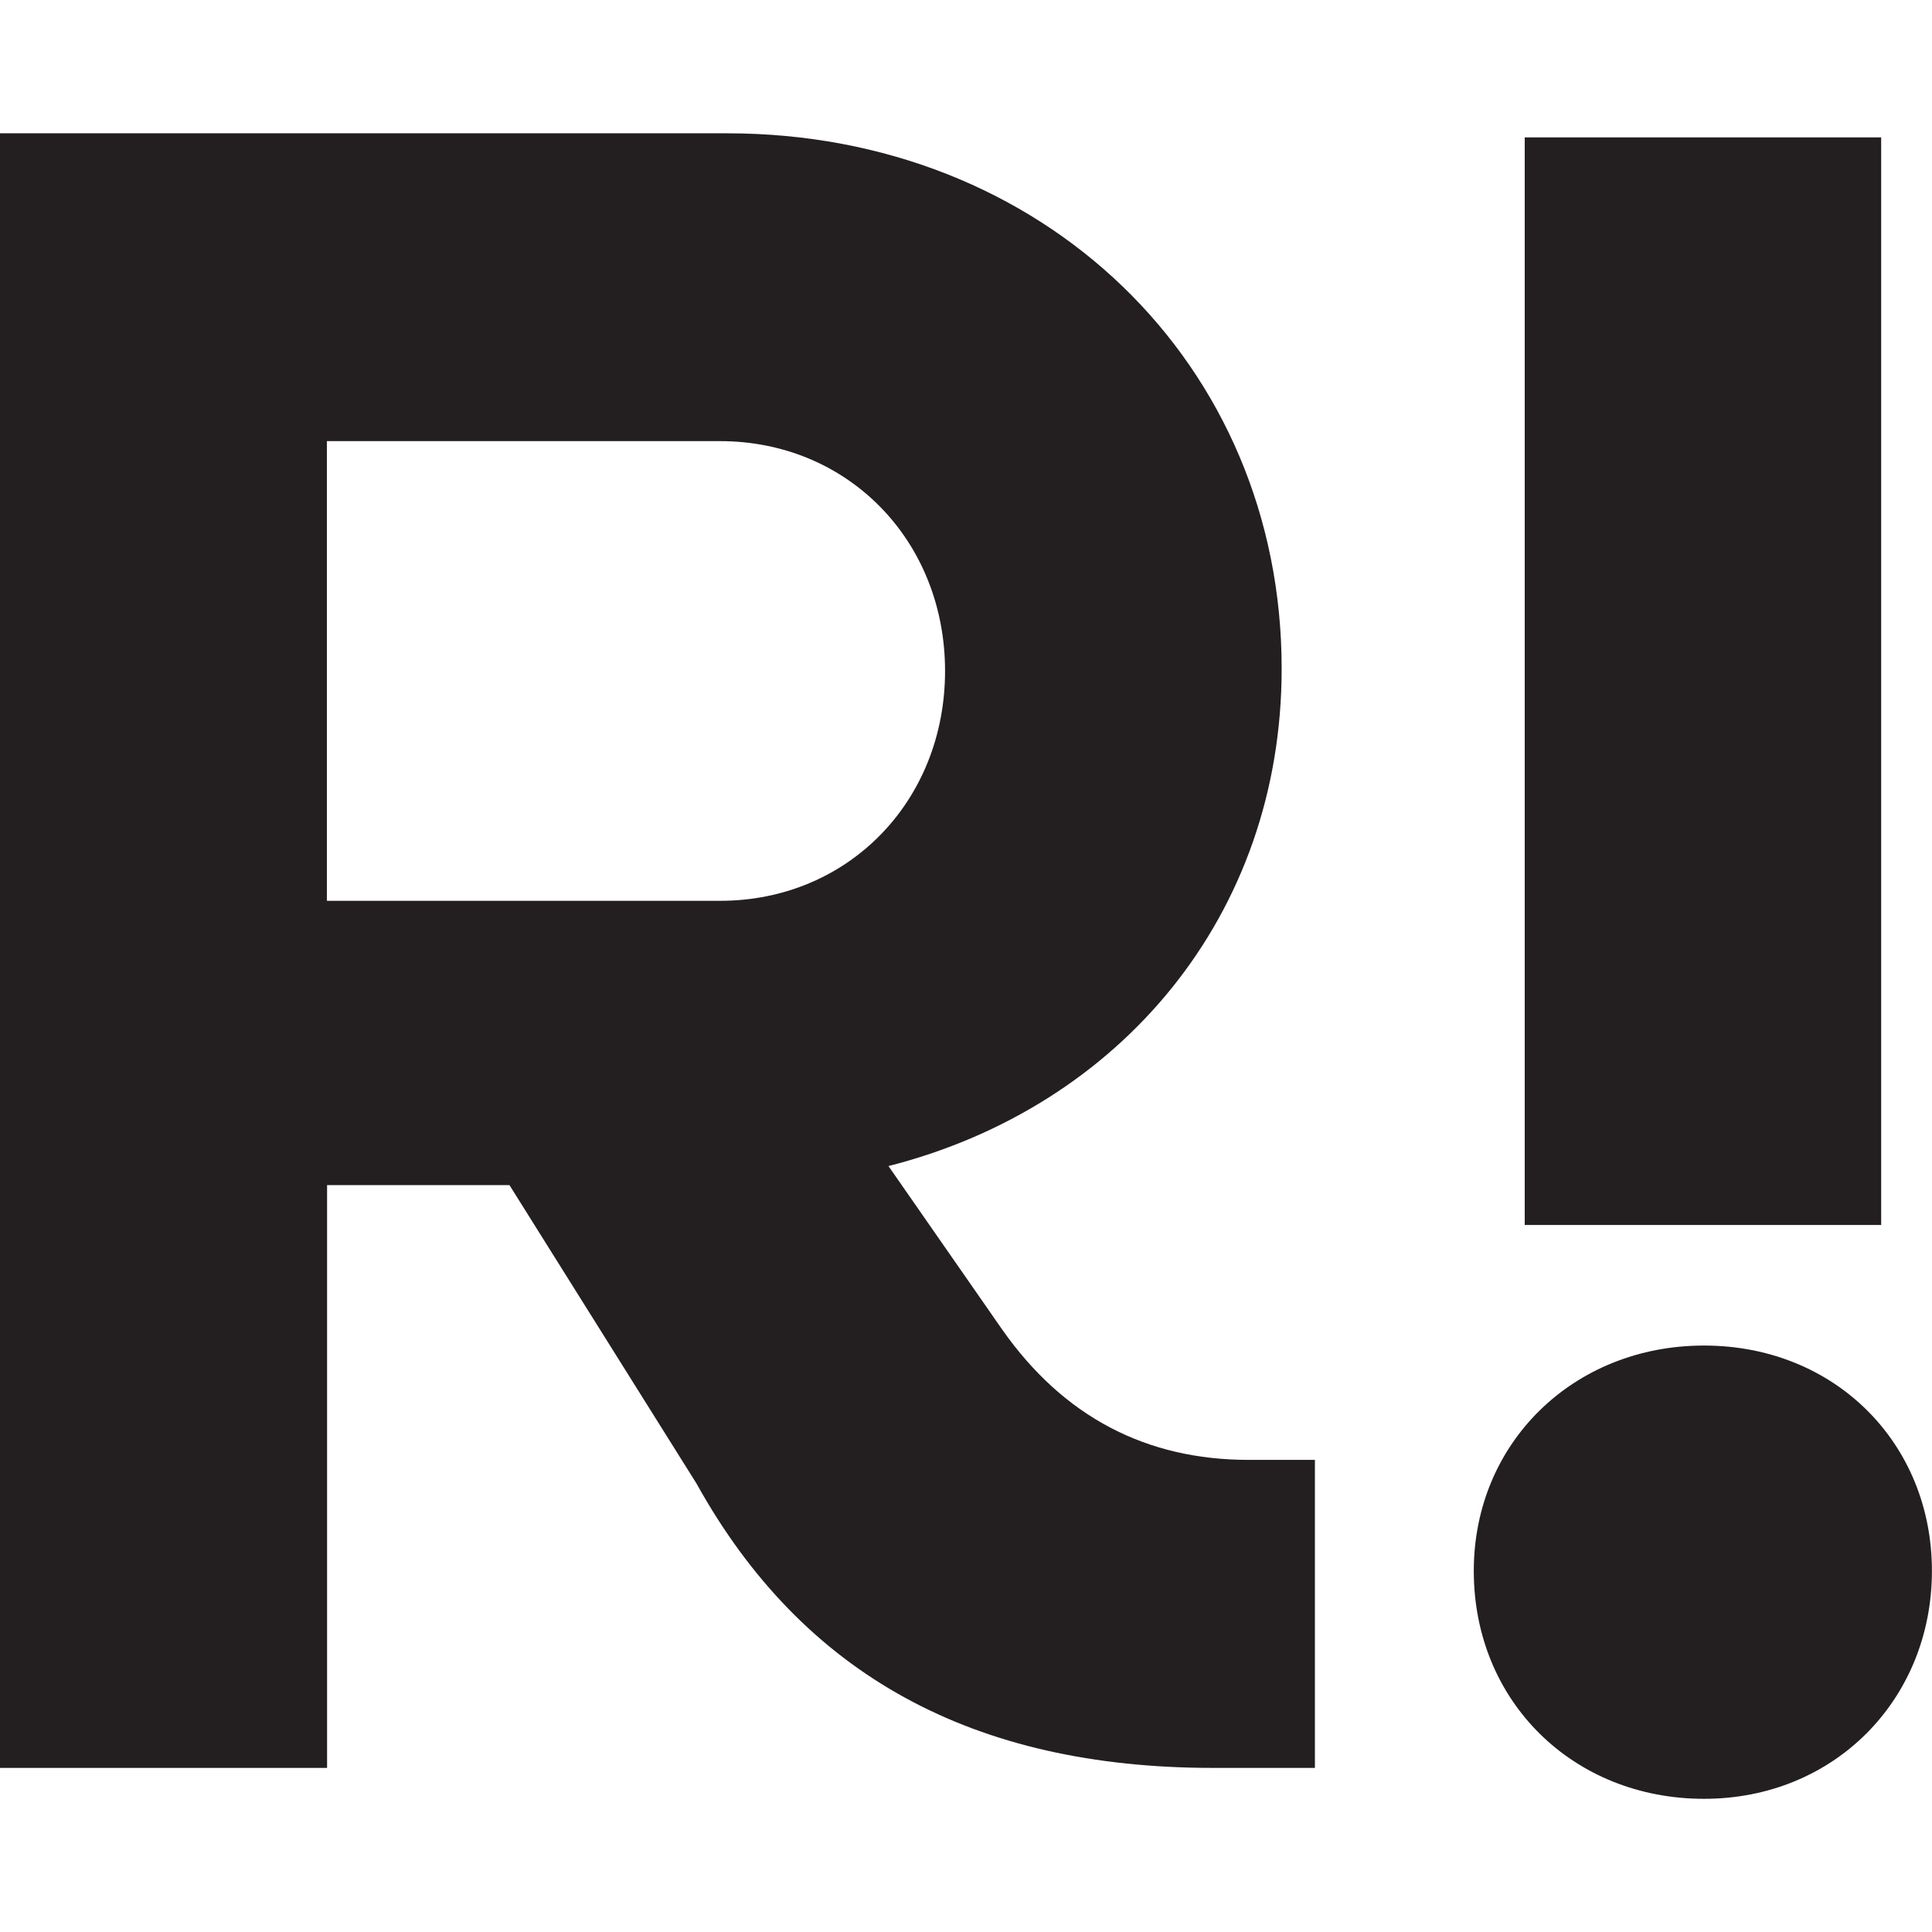
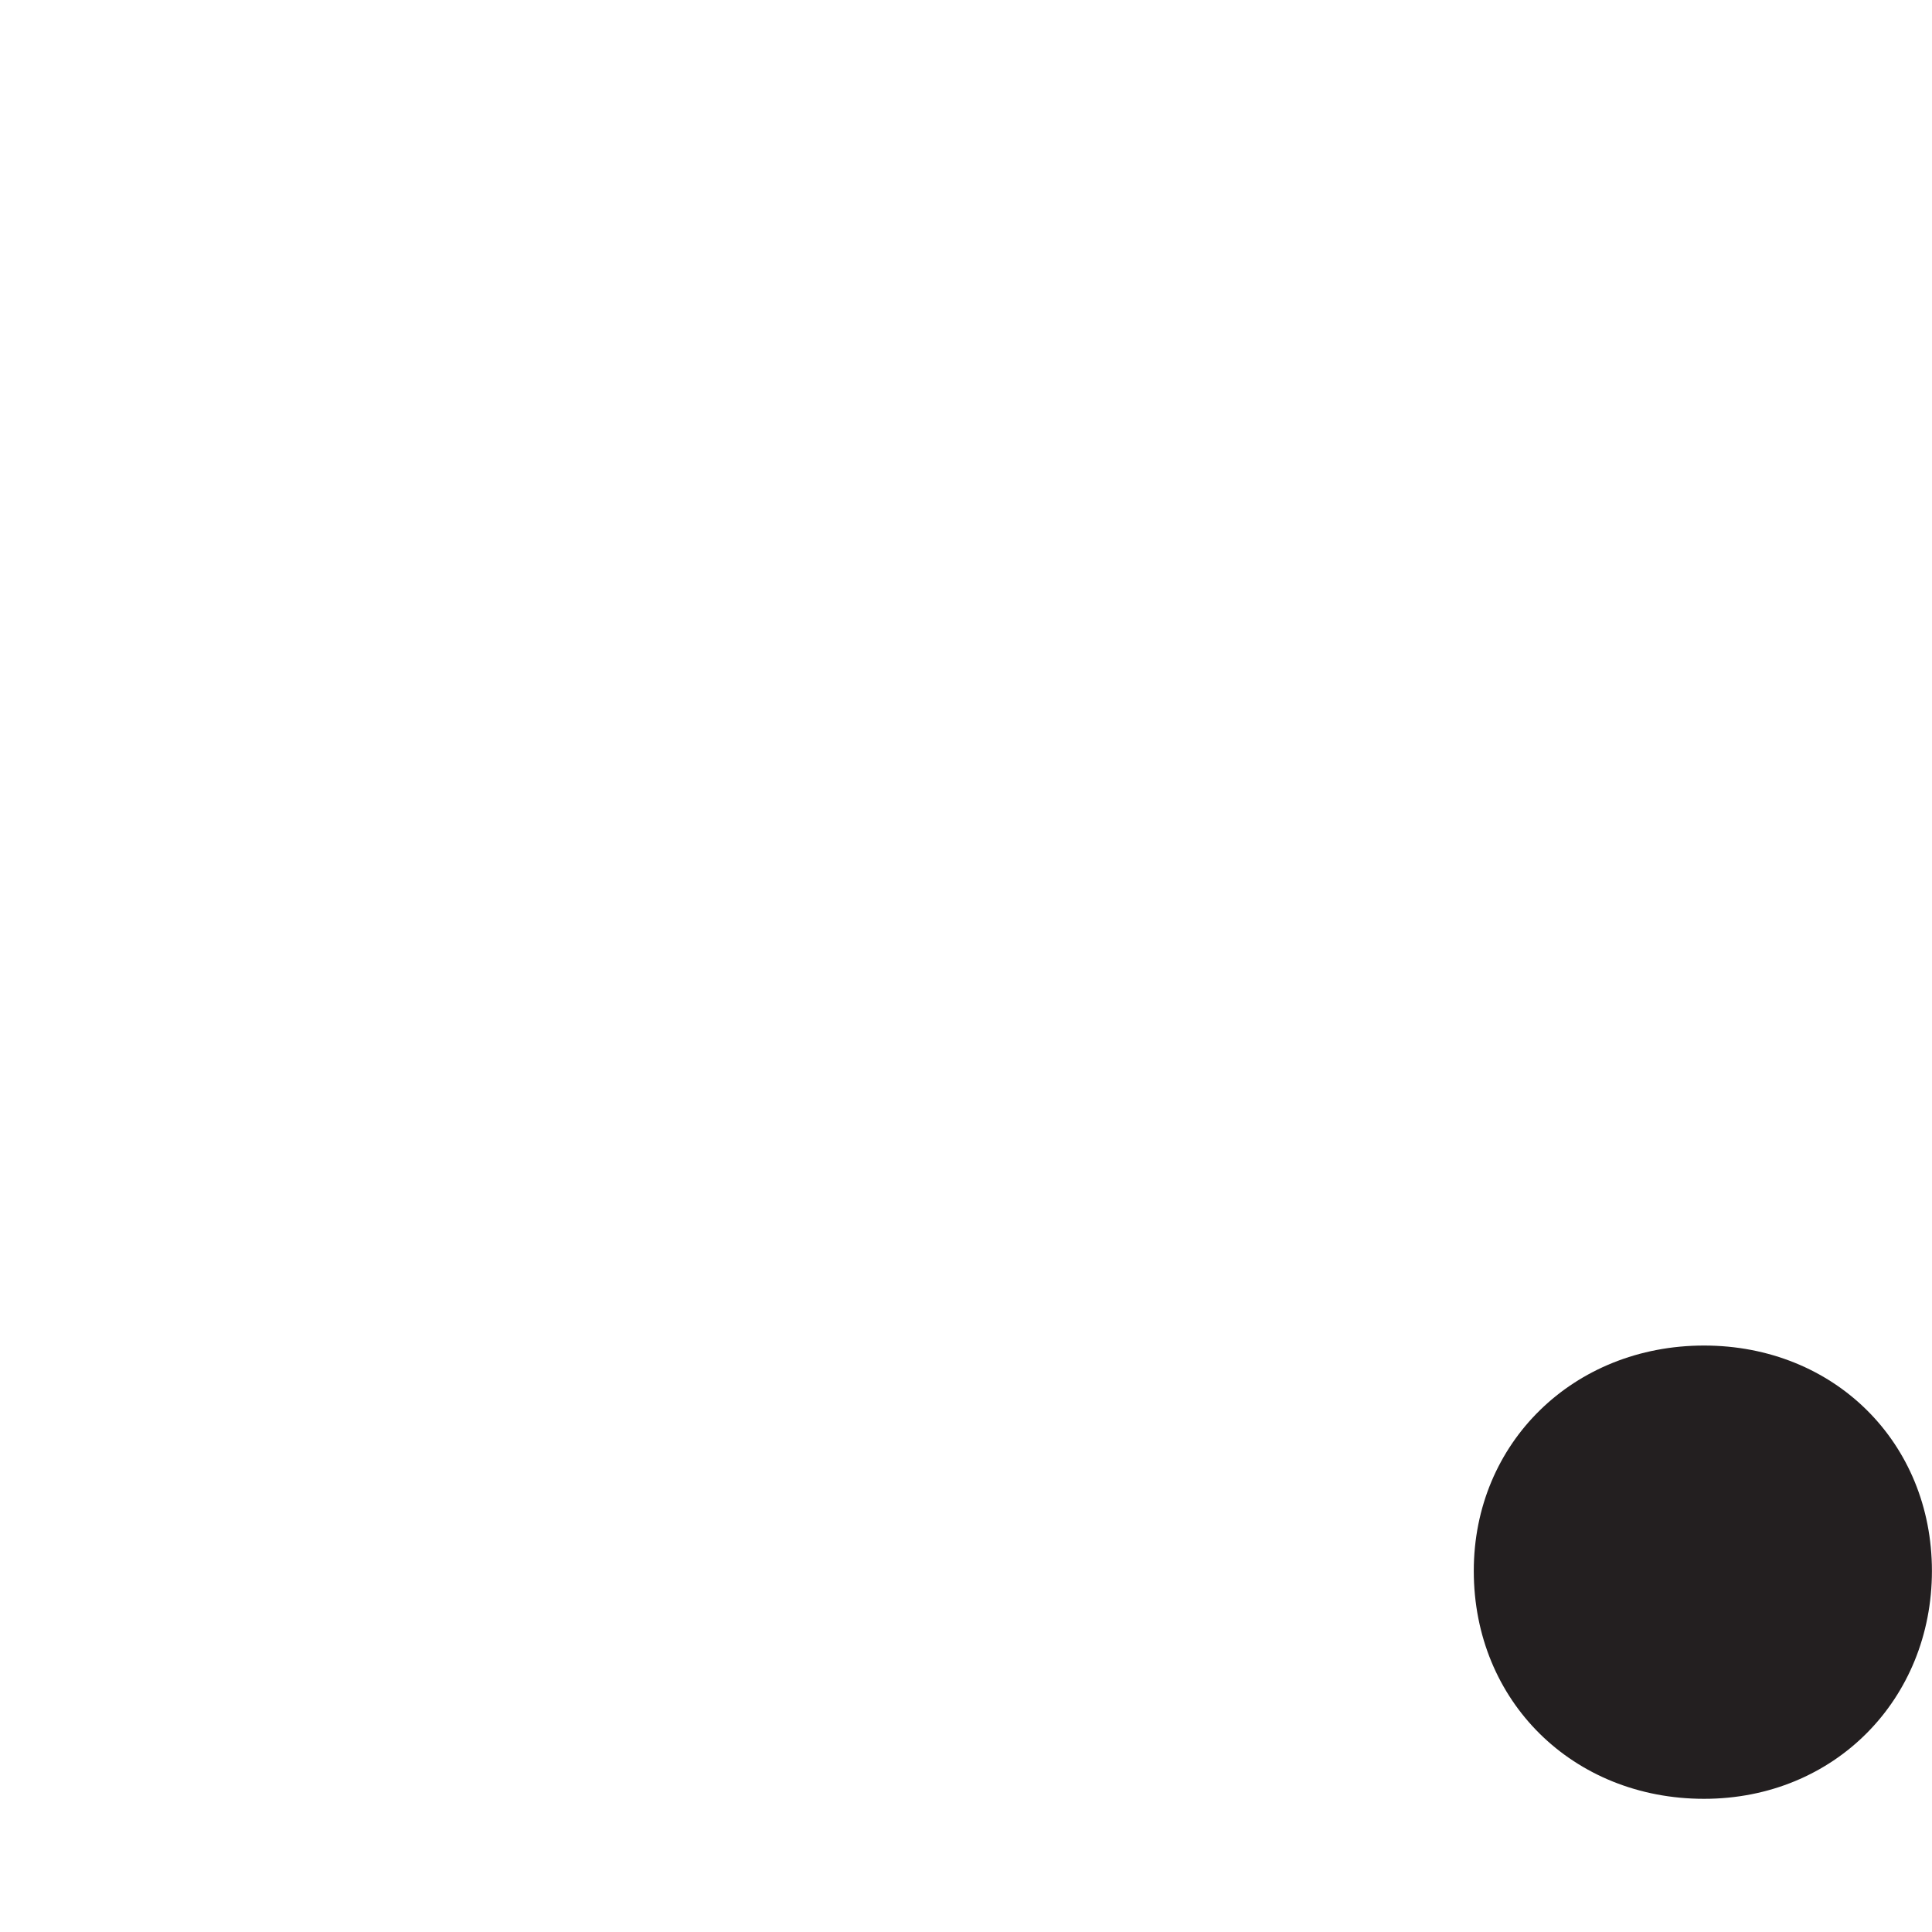
<svg xmlns="http://www.w3.org/2000/svg" version="1.1" width="1000" height="1000">
  <style>
    #light-icon {
      display: inline;
    }
    #dark-icon {
      display: none;
    }

    @media (prefers-color-scheme: dark) {
      #light-icon {
        display: none;
      }
      #dark-icon {
        display: inline;
      }
    }
  </style>
  <g id="light-icon">
    <svg version="1.1" width="1000" height="1000">
      <g>
        <g transform="matrix(10.065,0,0,10.065,0,68.998)">
          <svg version="1.1" width="99.35" height="85.64">
            <svg id="Layer_1" viewBox="0 0 99.35 85.64">
              <defs>
                <style>
      .cls-1 {
        fill: #231f20;
      }
    </style>
              </defs>
-               <path class="cls-1" d="M16.81,15.84v23.63h20.22c6.58,0,11.57-5.12,11.57-11.82s-4.99-11.82-11.57-11.82h-20.22ZM0,0h37.4c16.2,0,28.51,11.82,28.51,27.53,0,12.67-8.28,22.54-20.22,25.58l5.85,8.41c3.17,4.51,7.43,6.7,12.67,6.7h3.41v15.84h-5.24c-12.3,0-21.08-4.75-26.56-14.62l-9.62-15.35h-9.38v29.97H0V0Z" />
-               <rect class="cls-1" x="78.41" y=".21" width="18.33" height="55.93" />
              <path class="cls-1" d="M75.79,73.93c0-6.59,5.13-11.59,11.84-11.59s11.72,5,11.72,11.59-5,11.72-11.72,11.72-11.84-5-11.84-11.72" />
            </svg>
          </svg>
        </g>
      </g>
    </svg>
  </g>
  <g id="dark-icon">
    <svg version="1.1" width="1000" height="1000">
      <g clip-path="url(#SvgjsClipPath1106)">
-         <rect width="1000" height="1000" fill="#ffffff" />
        <g transform="matrix(6.039,0,0,6.039,200,241.399)">
          <svg version="1.1" width="99.35" height="85.64">
            <svg id="Layer_1" viewBox="0 0 99.35 85.64">
              <defs>
                <style>
      .cls-1 {
        fill: #231f20;
      }
    </style>
                <clipPath id="SvgjsClipPath1106">
                  <rect width="1000" height="1000" x="0" y="0" rx="100" ry="100" />
                </clipPath>
              </defs>
-               <path class="cls-1" d="M16.81,15.84v23.63h20.22c6.58,0,11.57-5.12,11.57-11.82s-4.99-11.82-11.57-11.82h-20.22ZM0,0h37.4c16.2,0,28.51,11.82,28.51,27.53,0,12.67-8.28,22.54-20.22,25.58l5.85,8.41c3.17,4.51,7.43,6.7,12.67,6.7h3.41v15.84h-5.24c-12.3,0-21.08-4.75-26.56-14.62l-9.62-15.35h-9.38v29.97H0V0Z" />
              <rect class="cls-1" x="78.41" y=".21" width="18.33" height="55.93" />
-               <path class="cls-1" d="M75.79,73.93c0-6.59,5.13-11.59,11.84-11.59s11.72,5,11.72,11.59-5,11.72-11.72,11.72-11.84-5-11.84-11.72" />
            </svg>
          </svg>
        </g>
      </g>
    </svg>
  </g>
</svg>